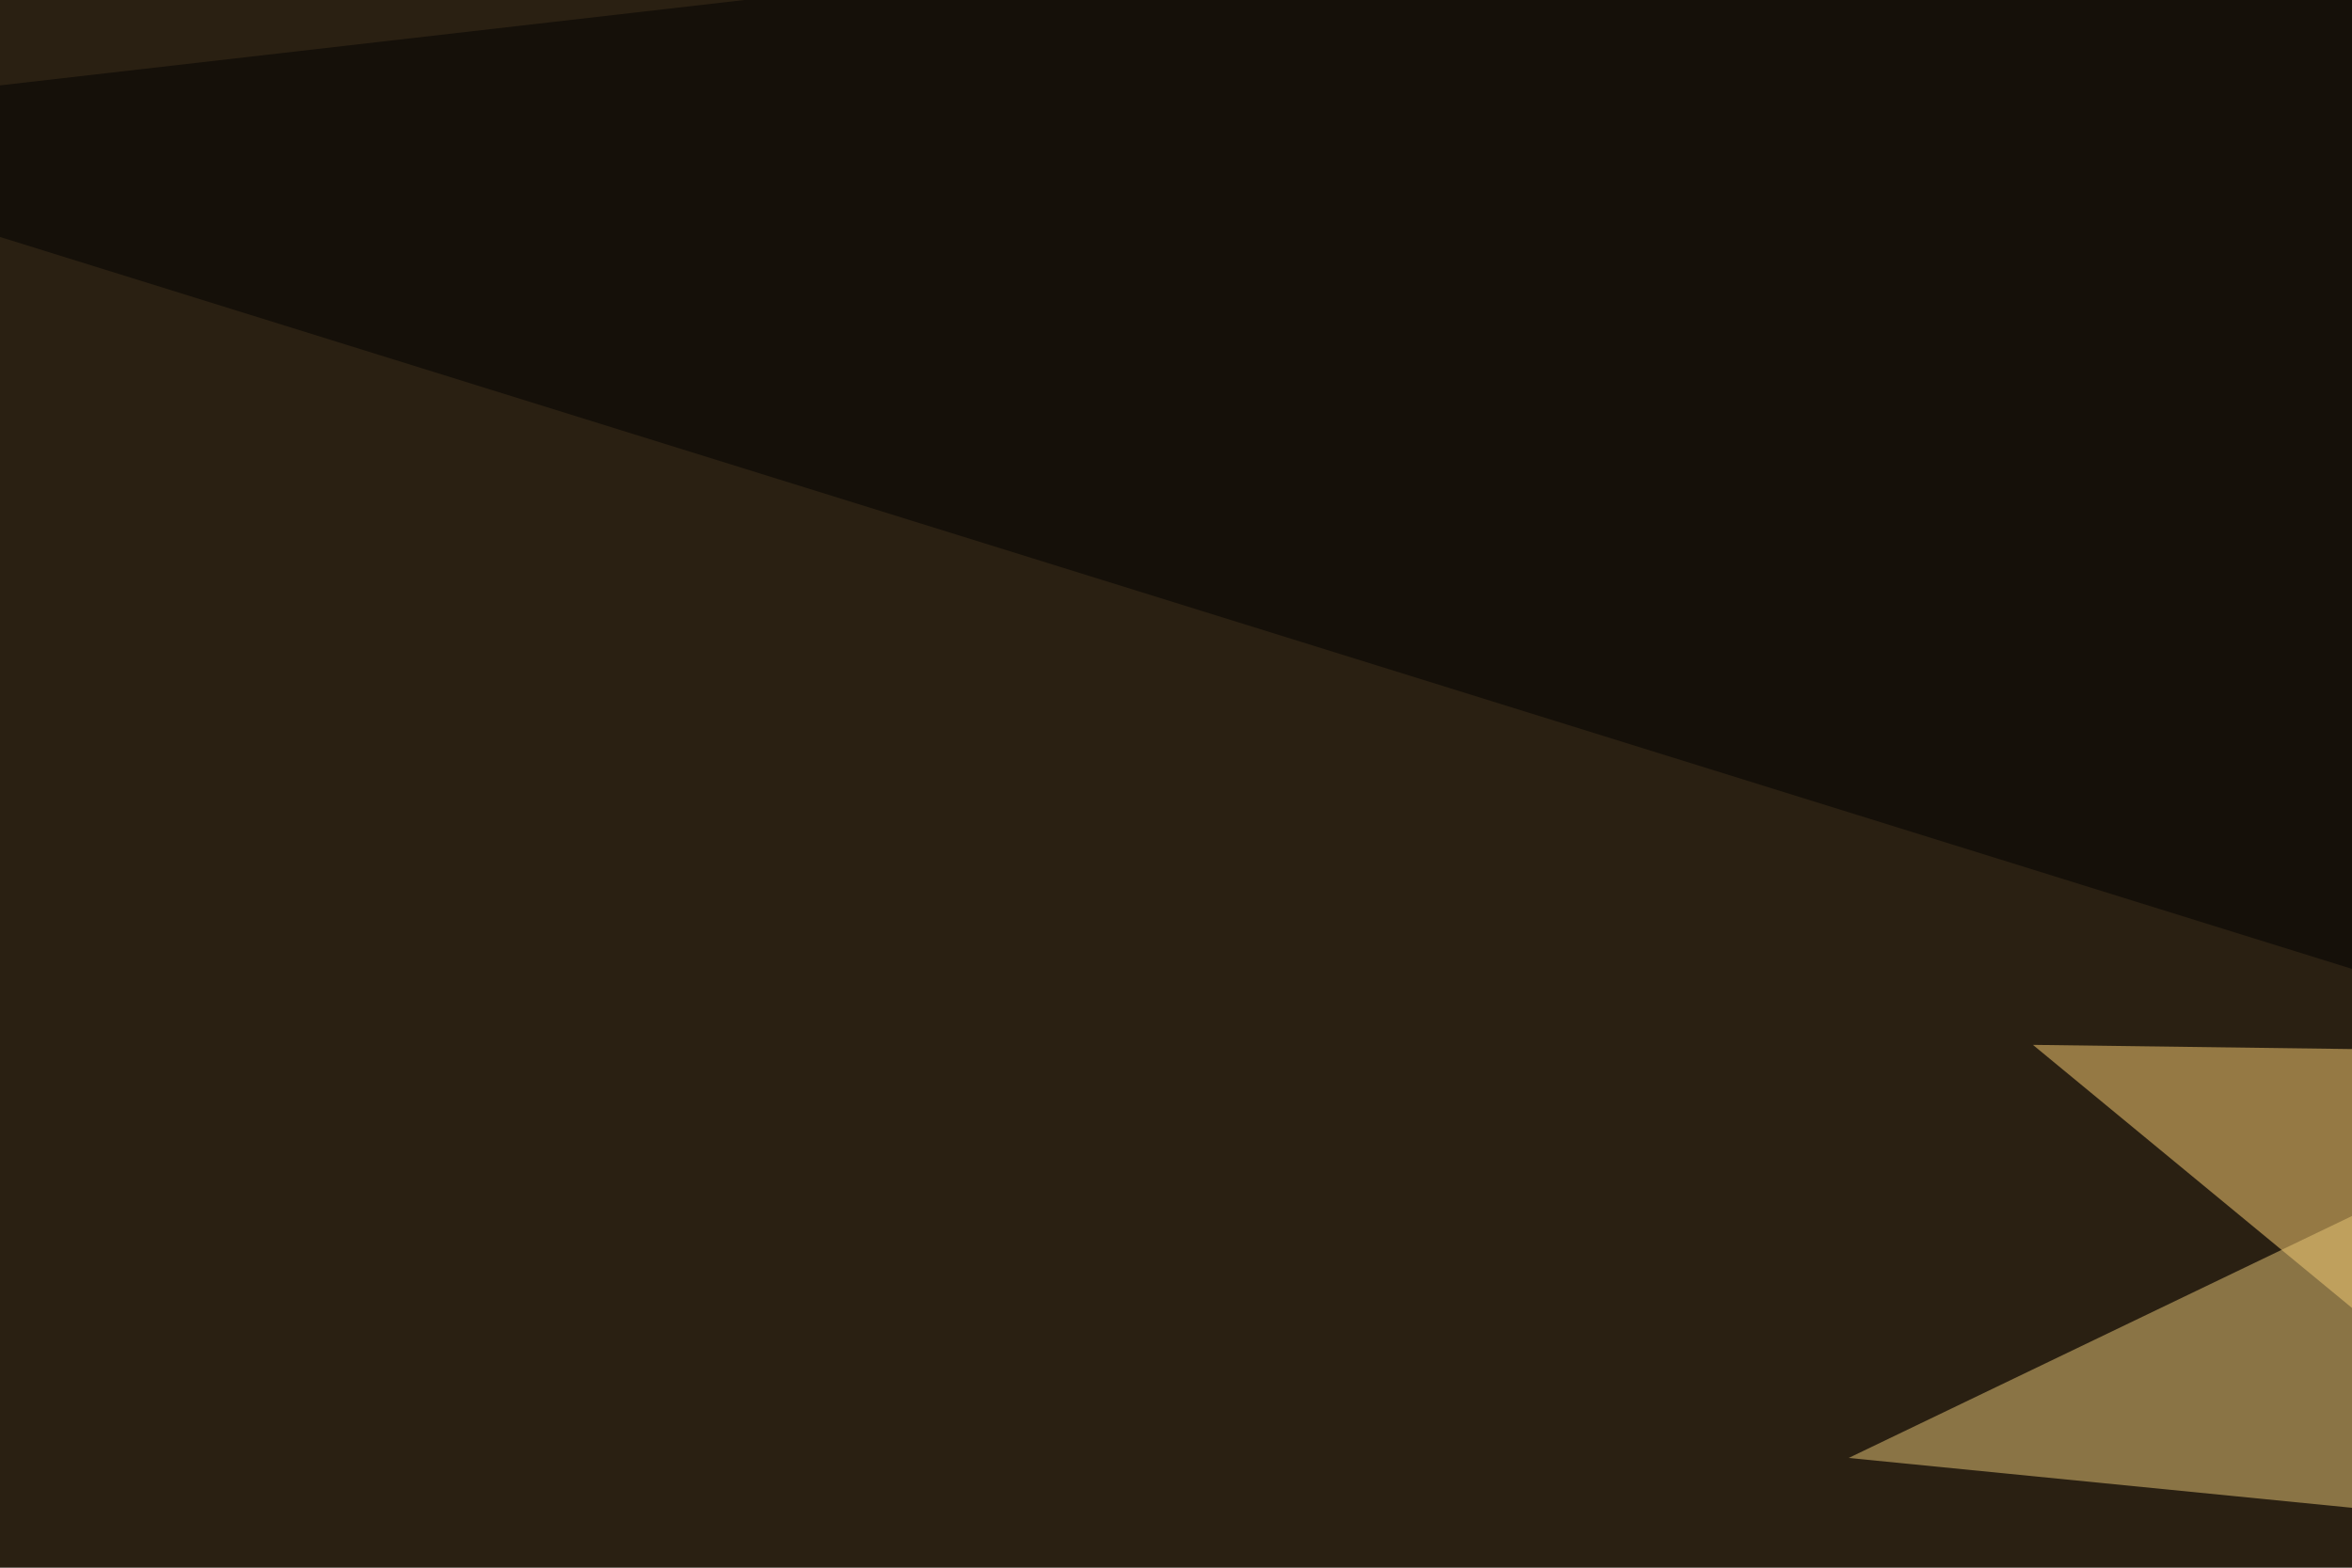
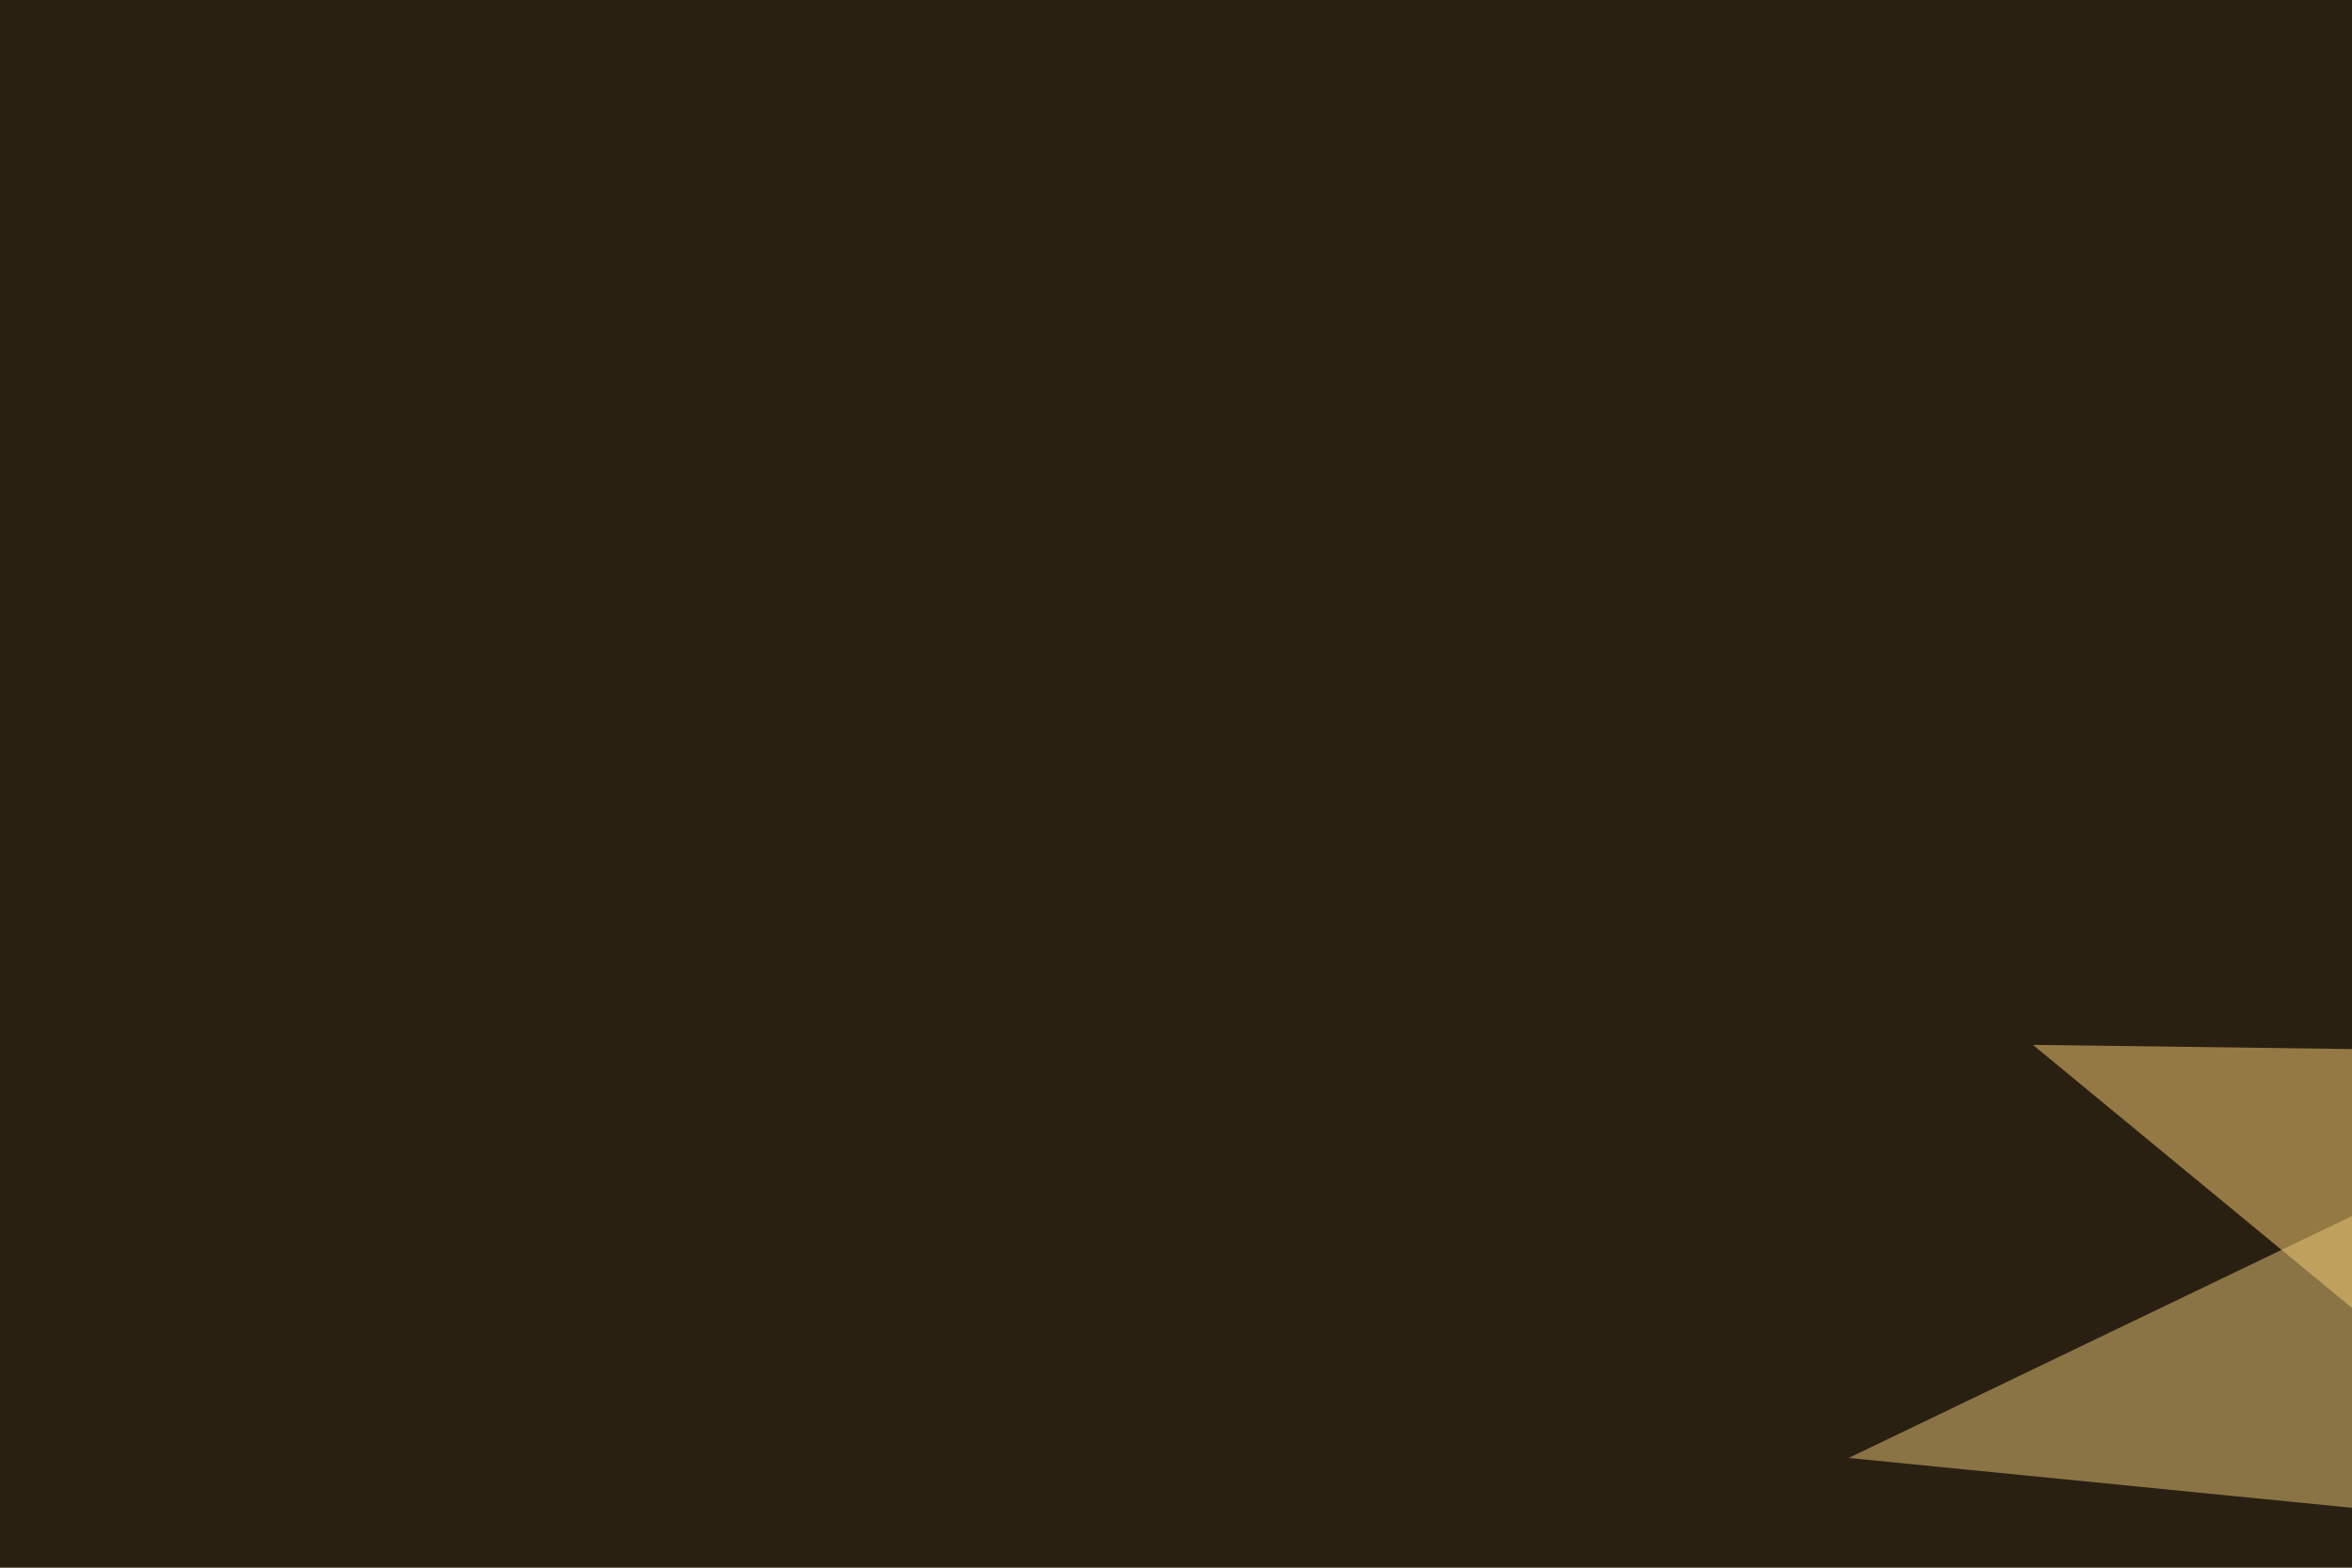
<svg xmlns="http://www.w3.org/2000/svg" width="300" height="200">
  <filter id="a">
    <feGaussianBlur stdDeviation="55" />
  </filter>
  <rect width="100%" height="100%" fill="#2a2012" />
  <g filter="url(#a)">
    <g fill-opacity=".5">
      <path fill="#ffd376" d="M259.3 133.3L476 312l231.4-172.8z" />
      <path d="M16.1 543.5l-61.5-269.6 840.8 199.2z" />
-       <path fill="#eac879" d="M473.1 209.5l-5.8-134.8L235.8 186z" />
-       <path d="M490.7-45.4L397 153.8-45.4 16.1z" />
+       <path fill="#eac879" d="M473.1 209.5l-5.8-134.8L235.8 186" />
    </g>
  </g>
</svg>